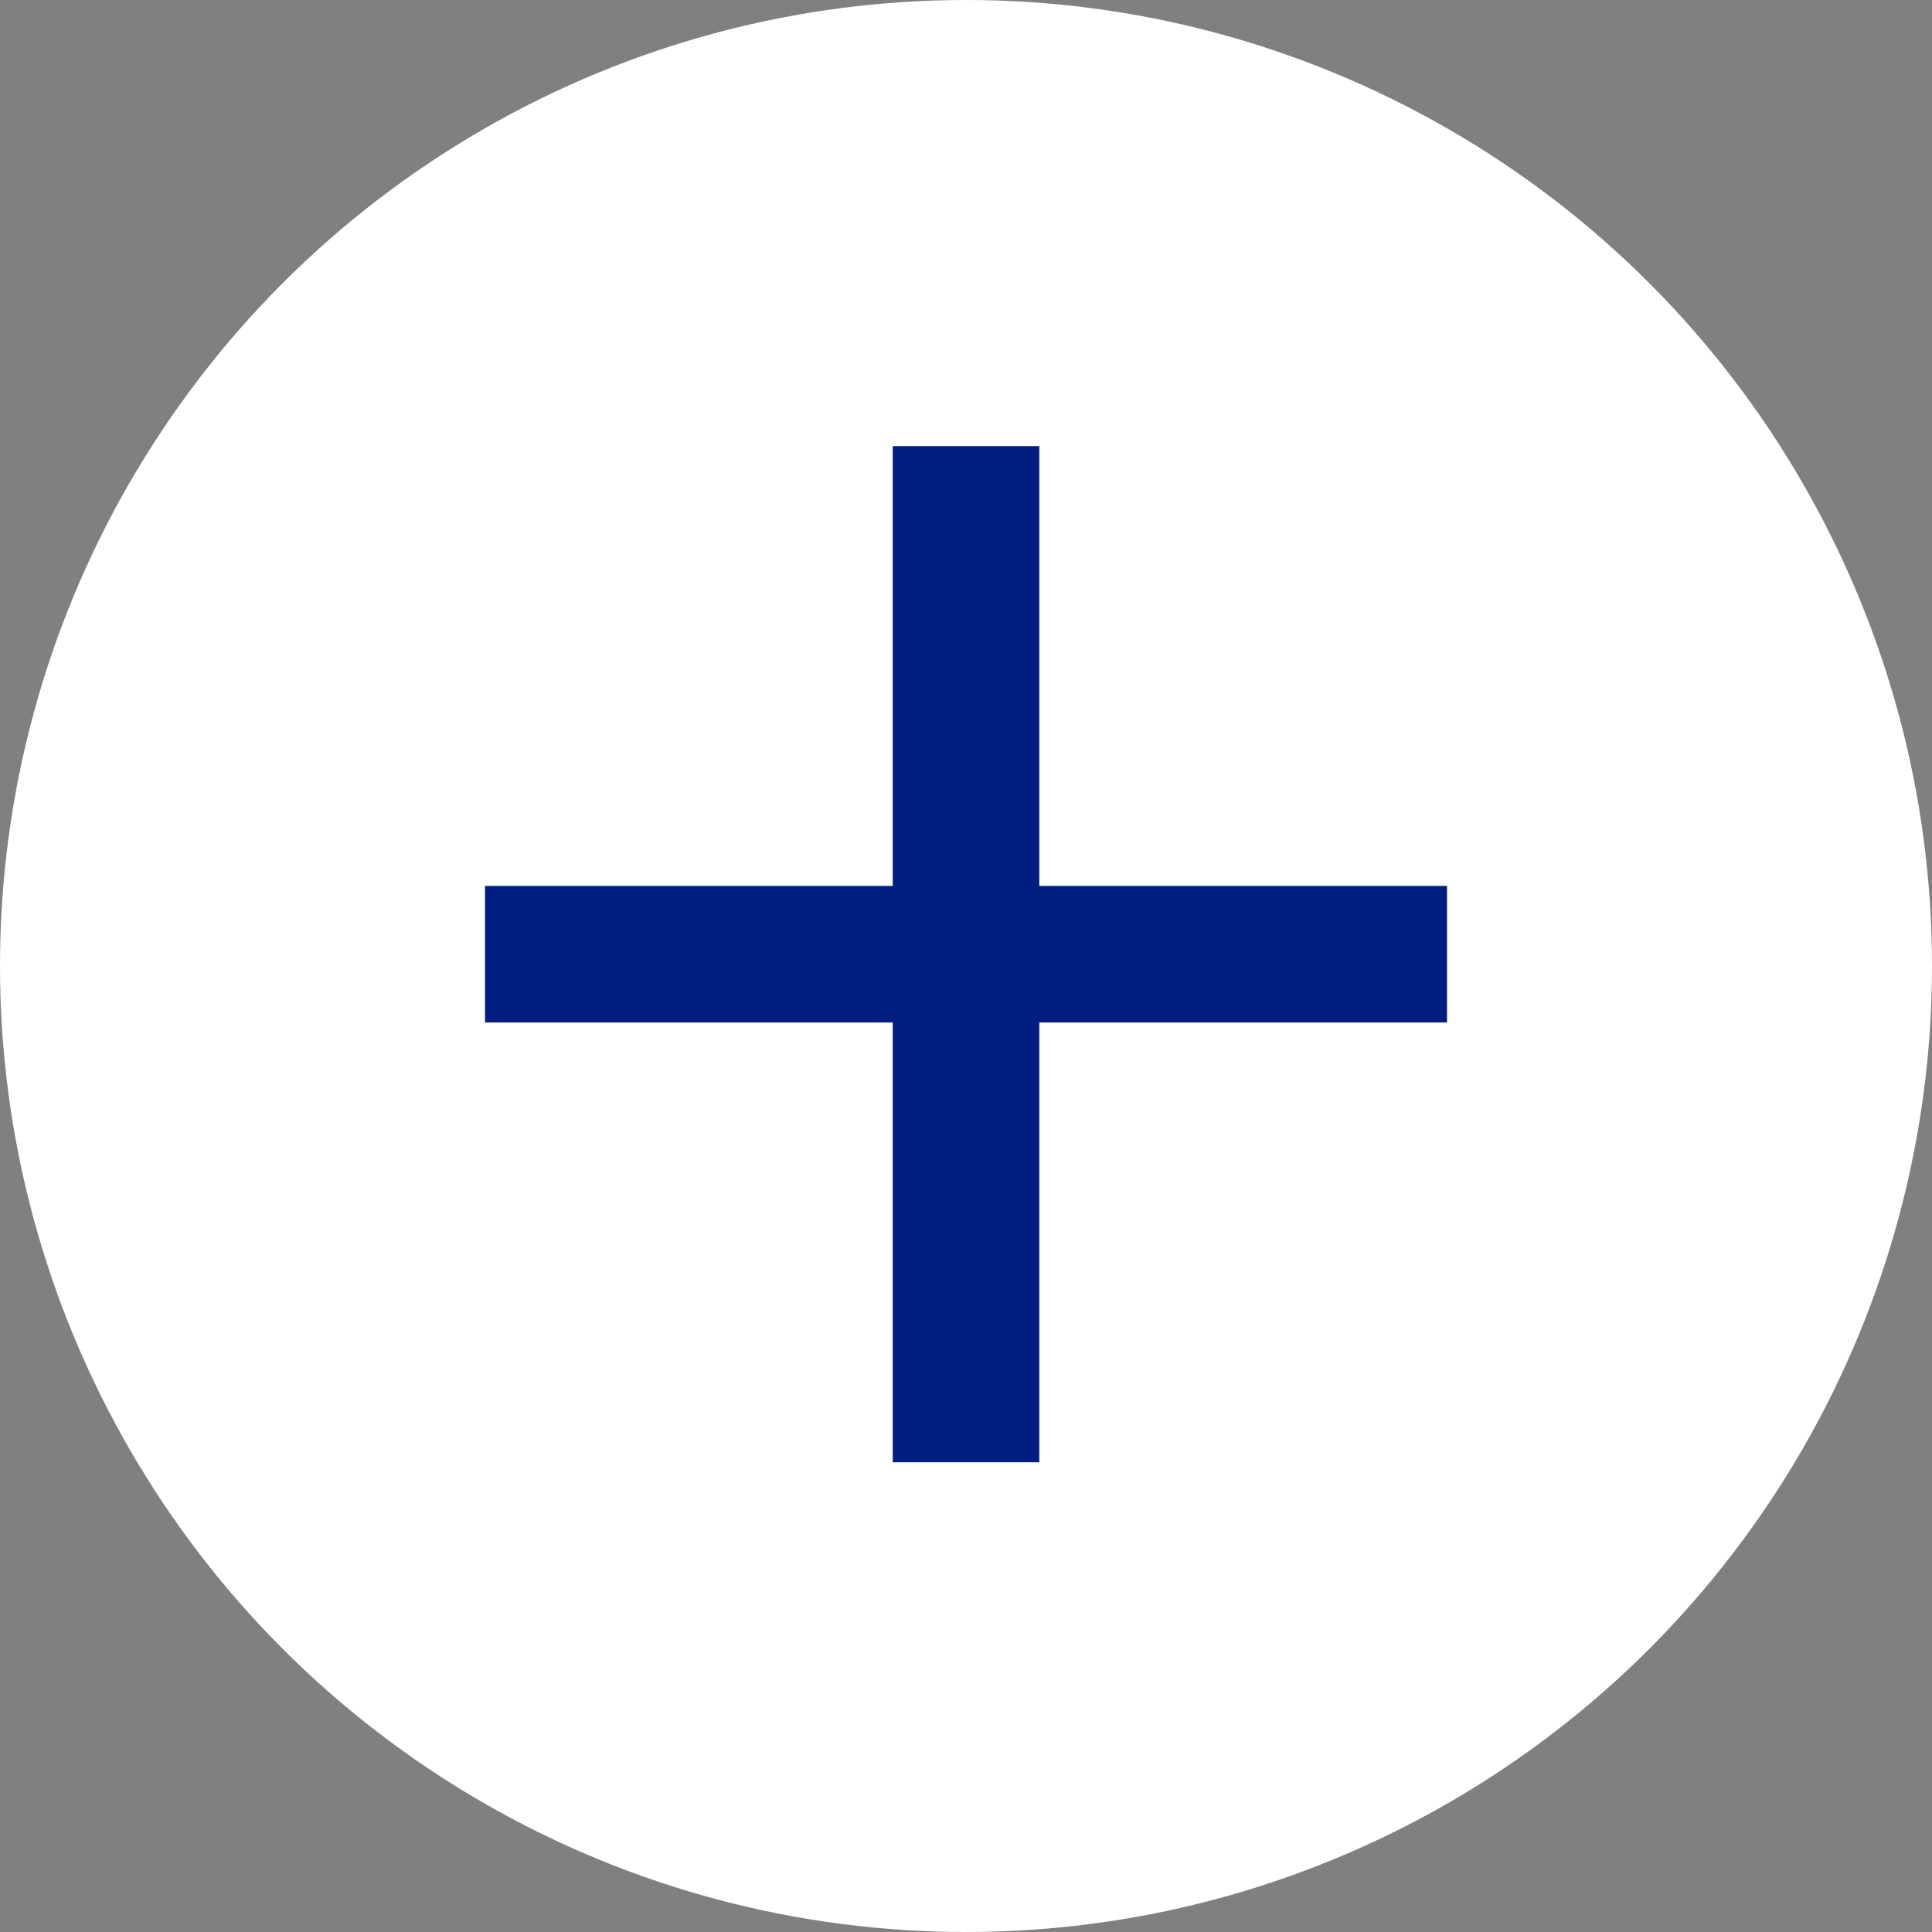
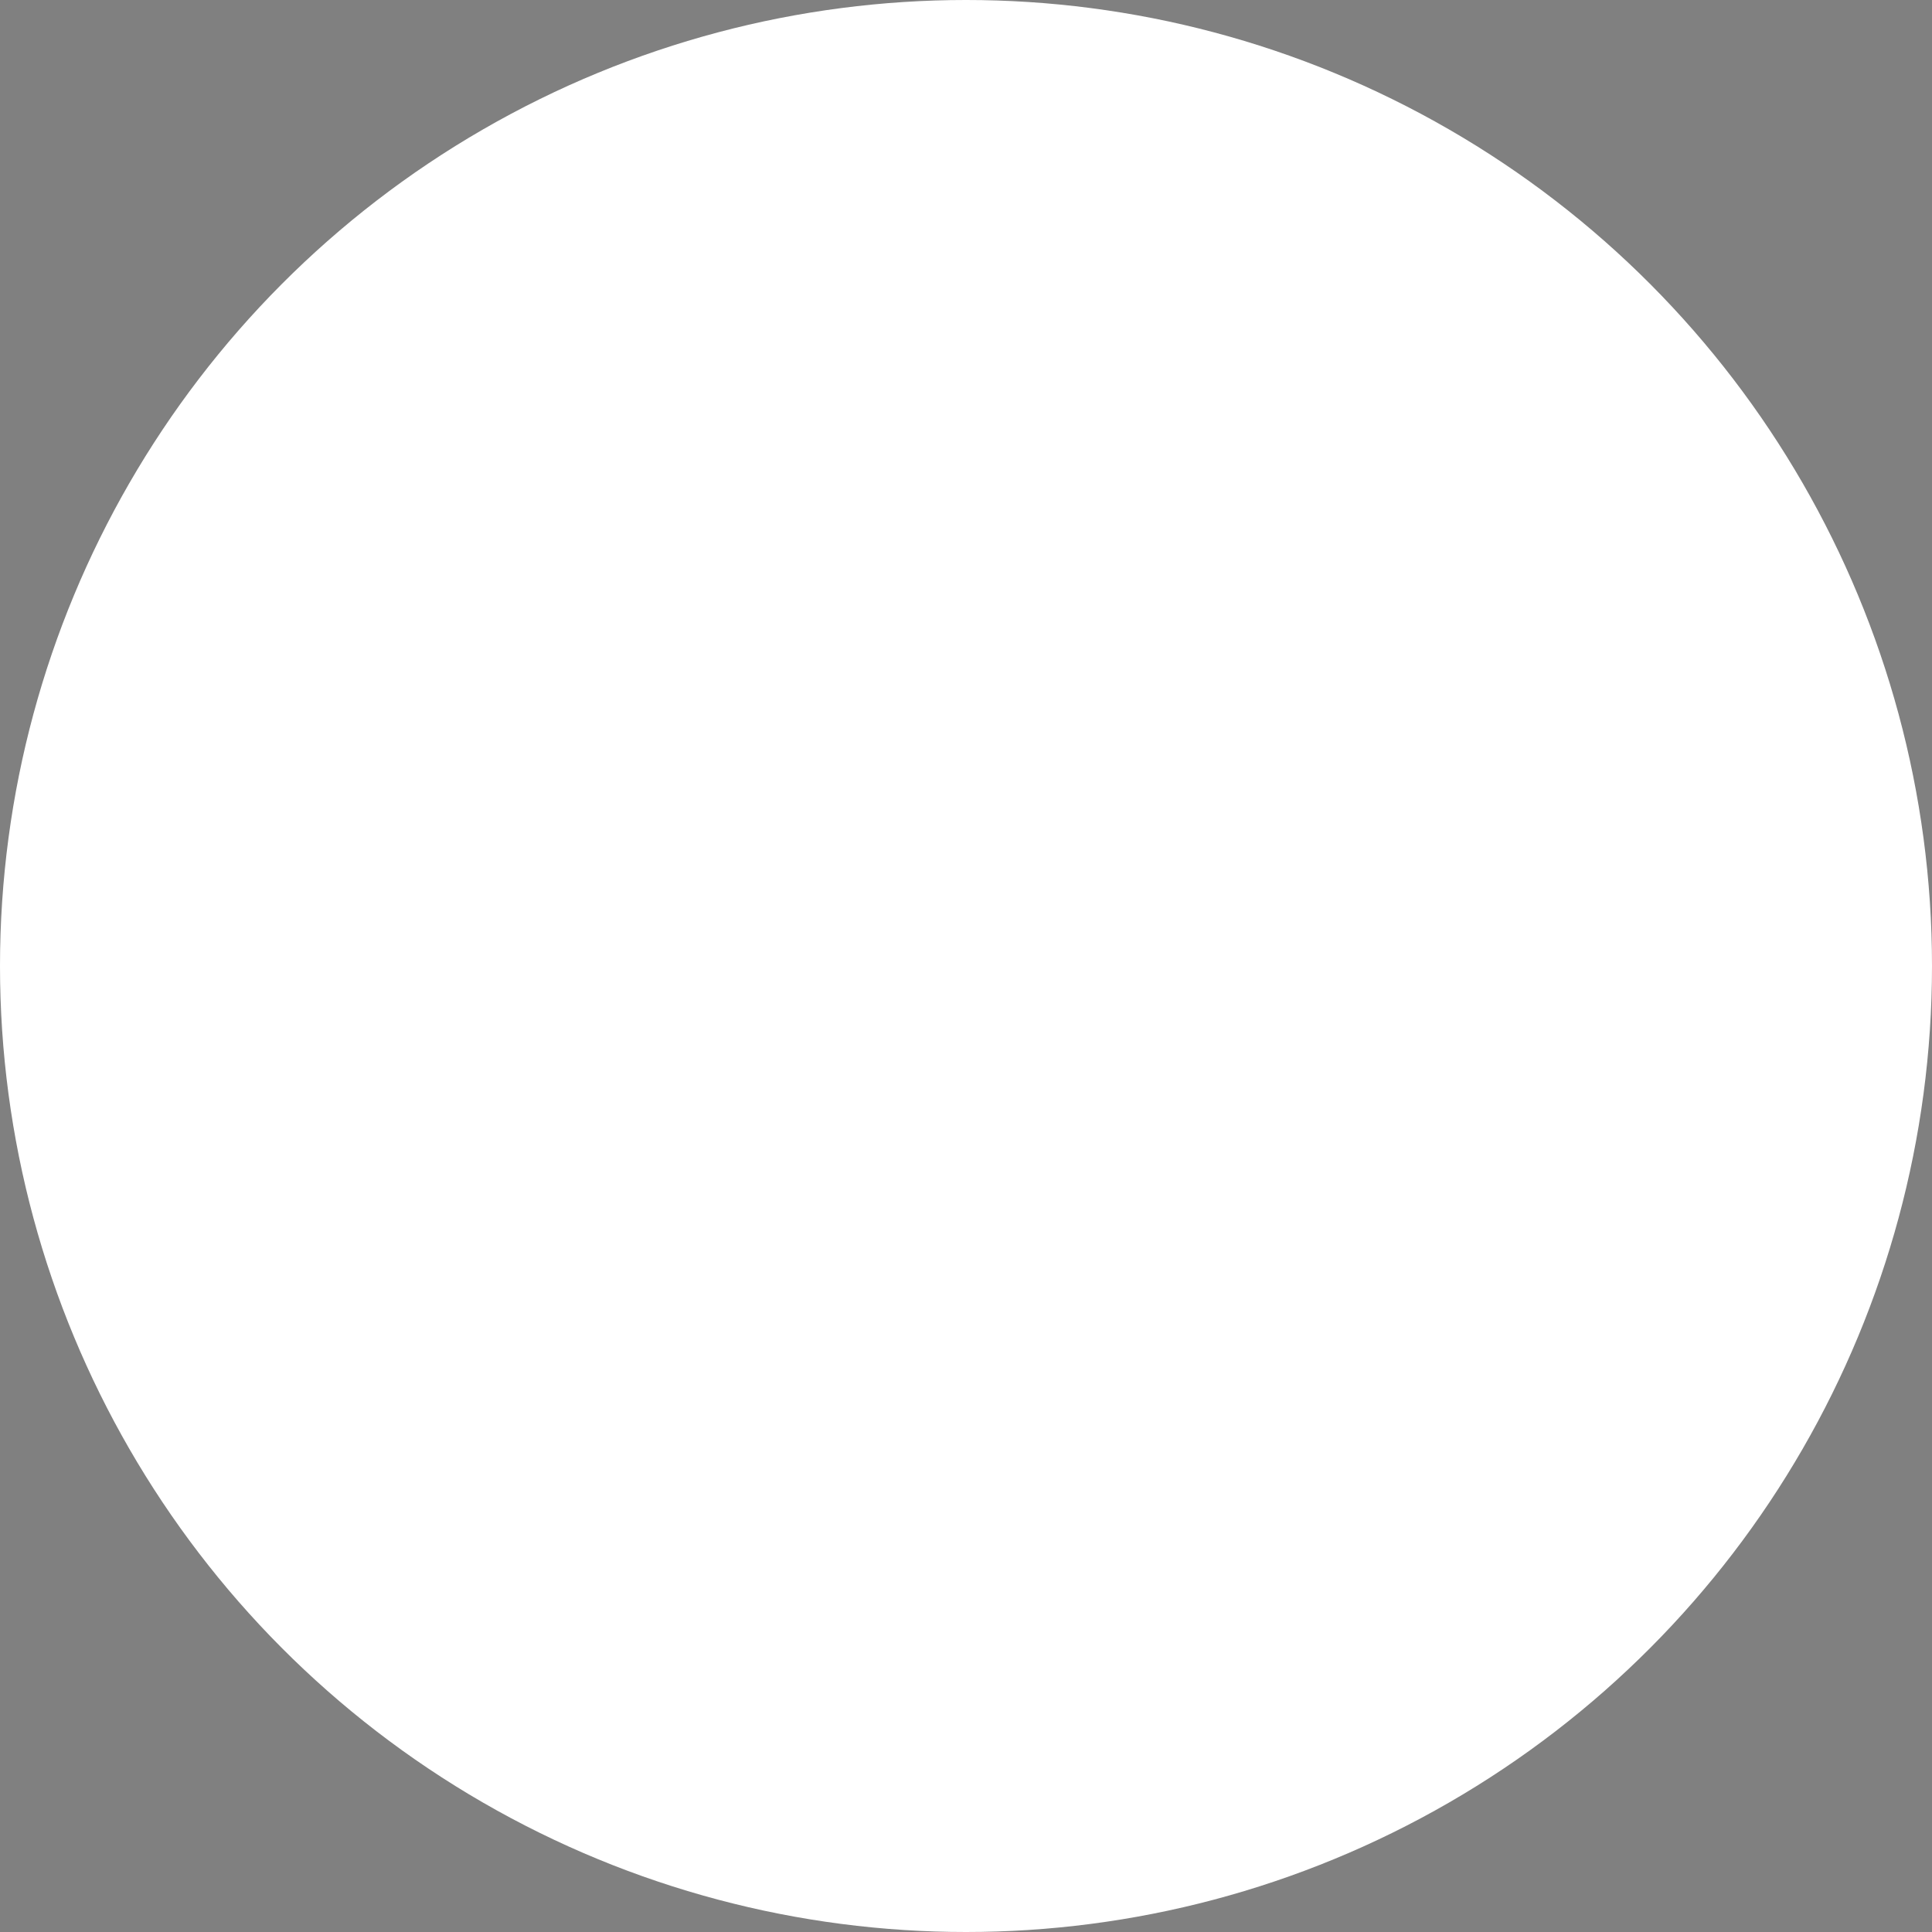
<svg xmlns="http://www.w3.org/2000/svg" id="_レイヤー_2" viewBox="0 0 38 38">
  <rect x="0" y="0" width="38" height="38" fill="#808080" stroke="none" />
  <defs>
    <style>.cls-1{fill:#001e82;}.cls-1,.cls-2{stroke-width:0px;}.cls-2{fill:#fff;}</style>
  </defs>
  <g id="_レイヤー_1-2">
    <circle class="cls-2" cx="19" cy="19" r="19" />
-     <path class="cls-1" d="M17.559,20.111h-8.019v-2.686h8.019v-8.651h2.883v8.651h8.019v2.686h-8.019v8.65h-2.883v-8.65Z" />
  </g>
</svg>